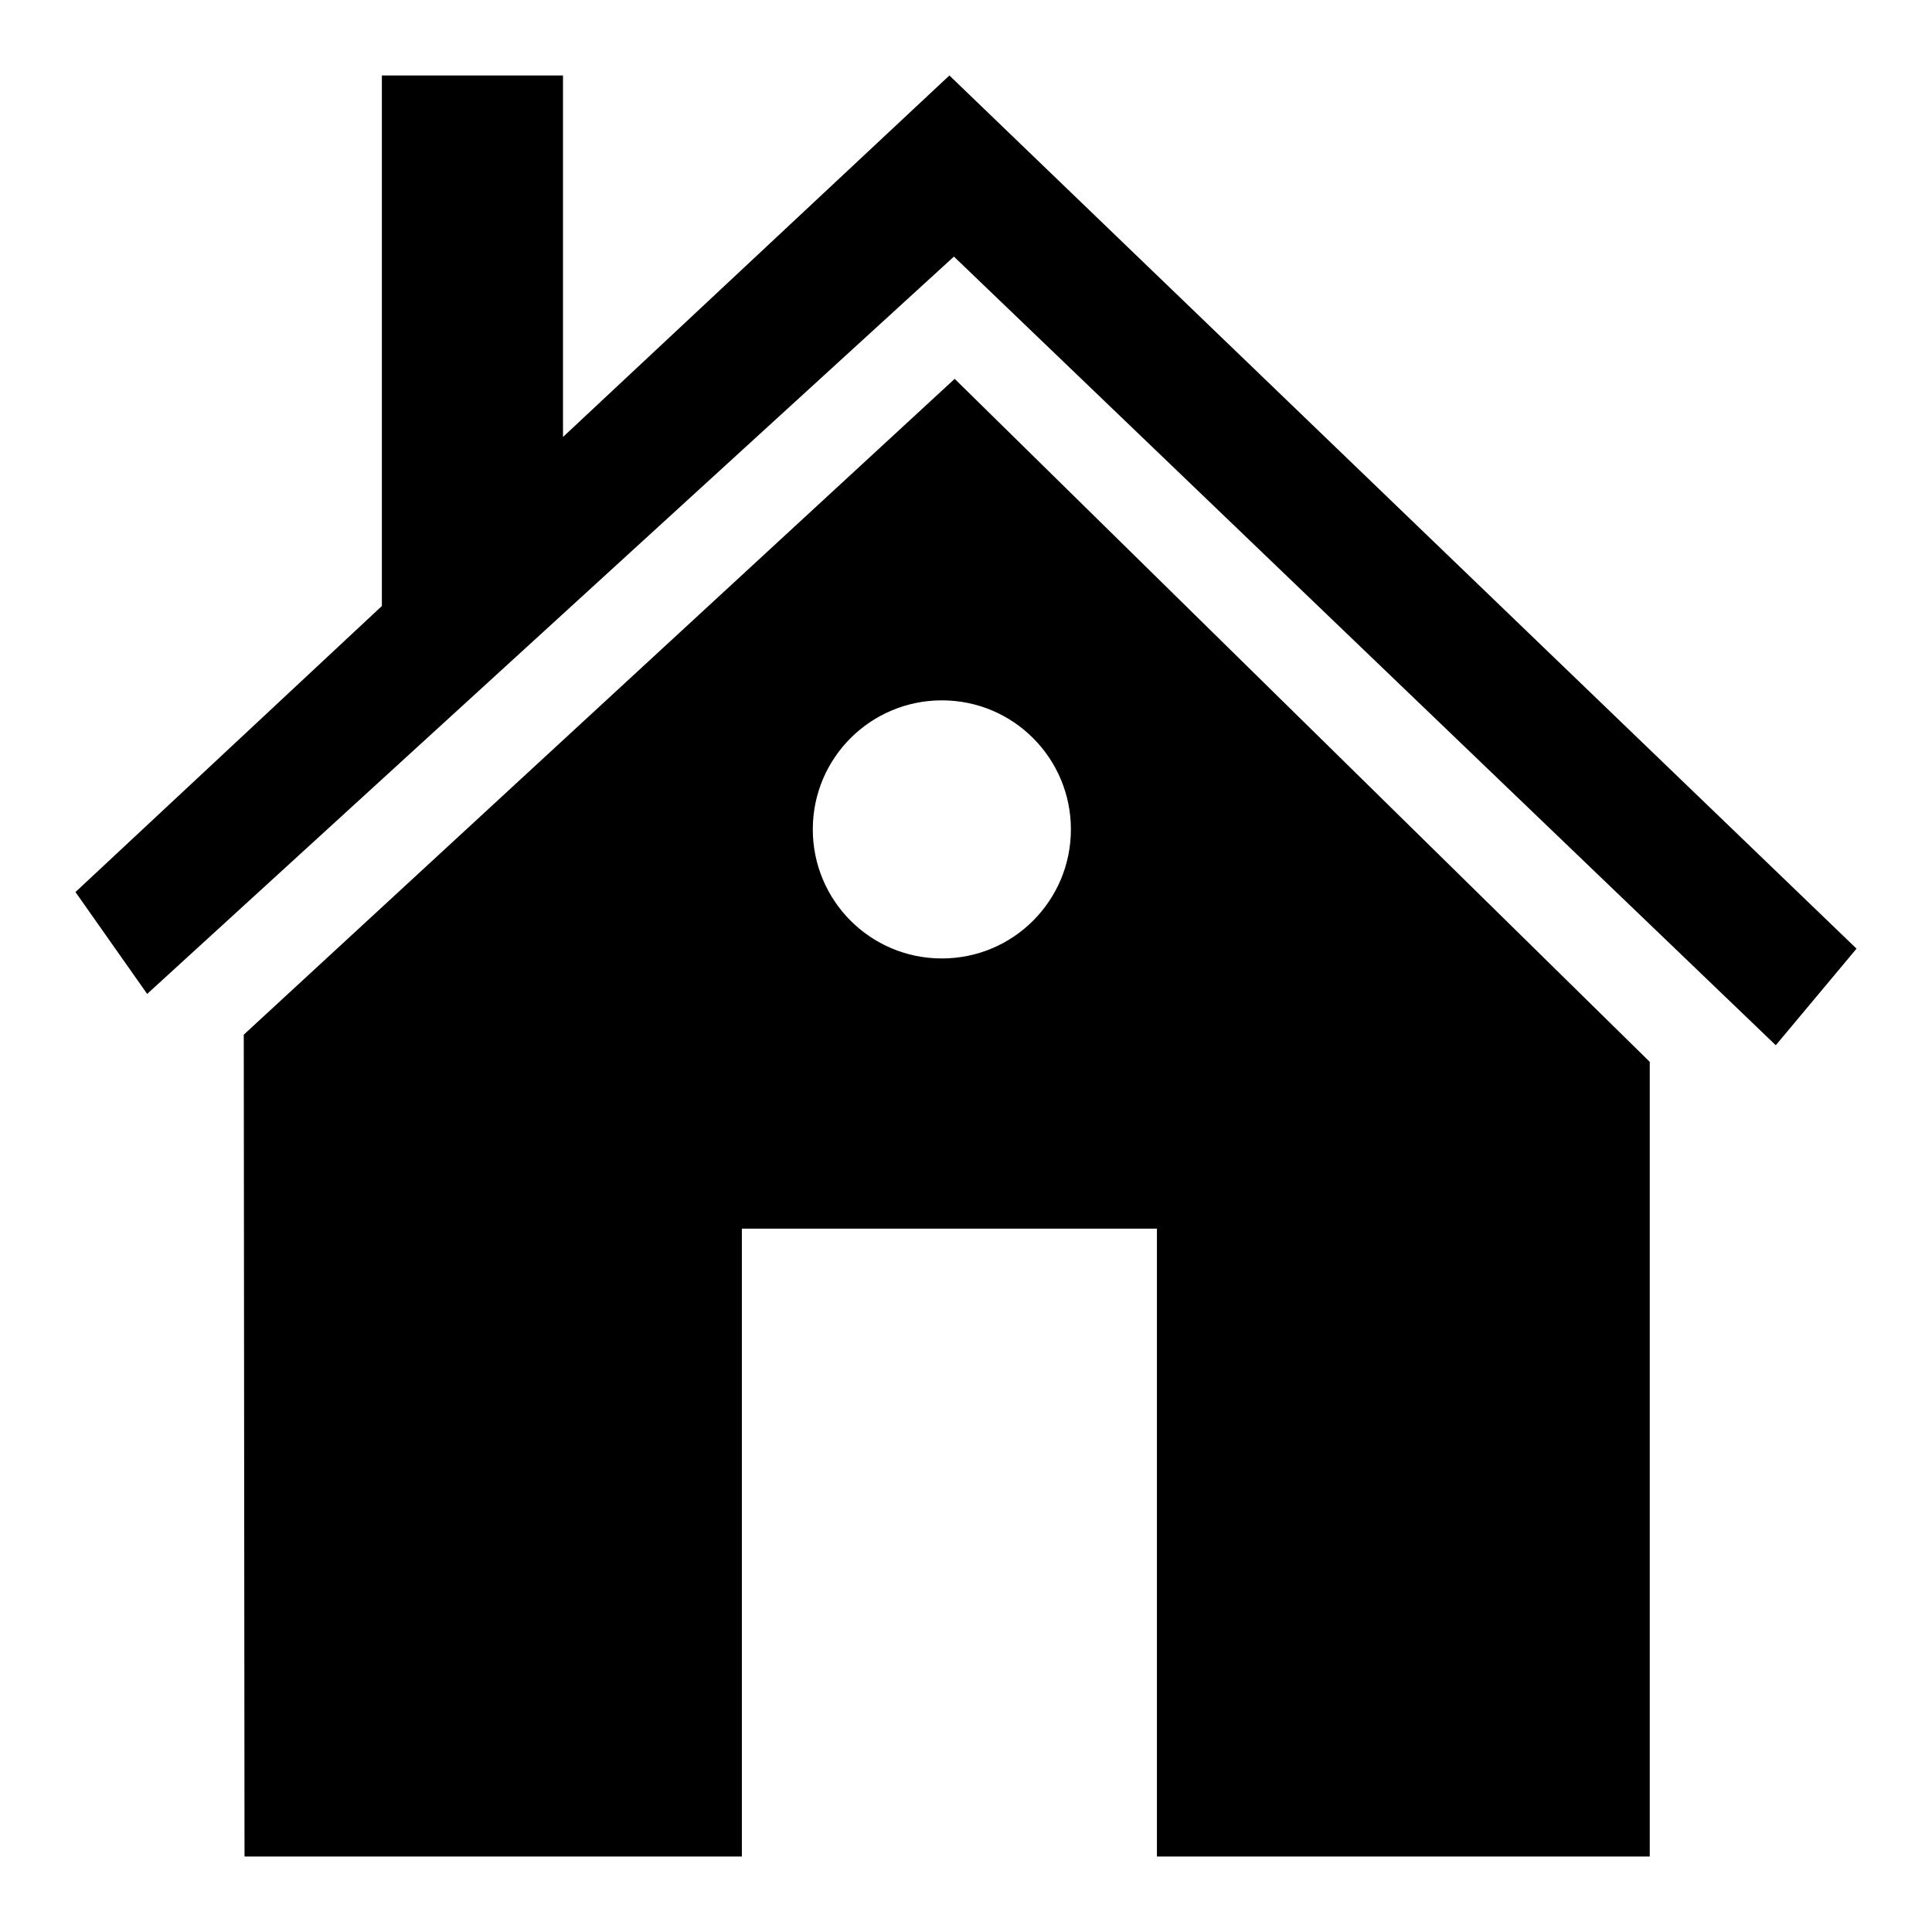
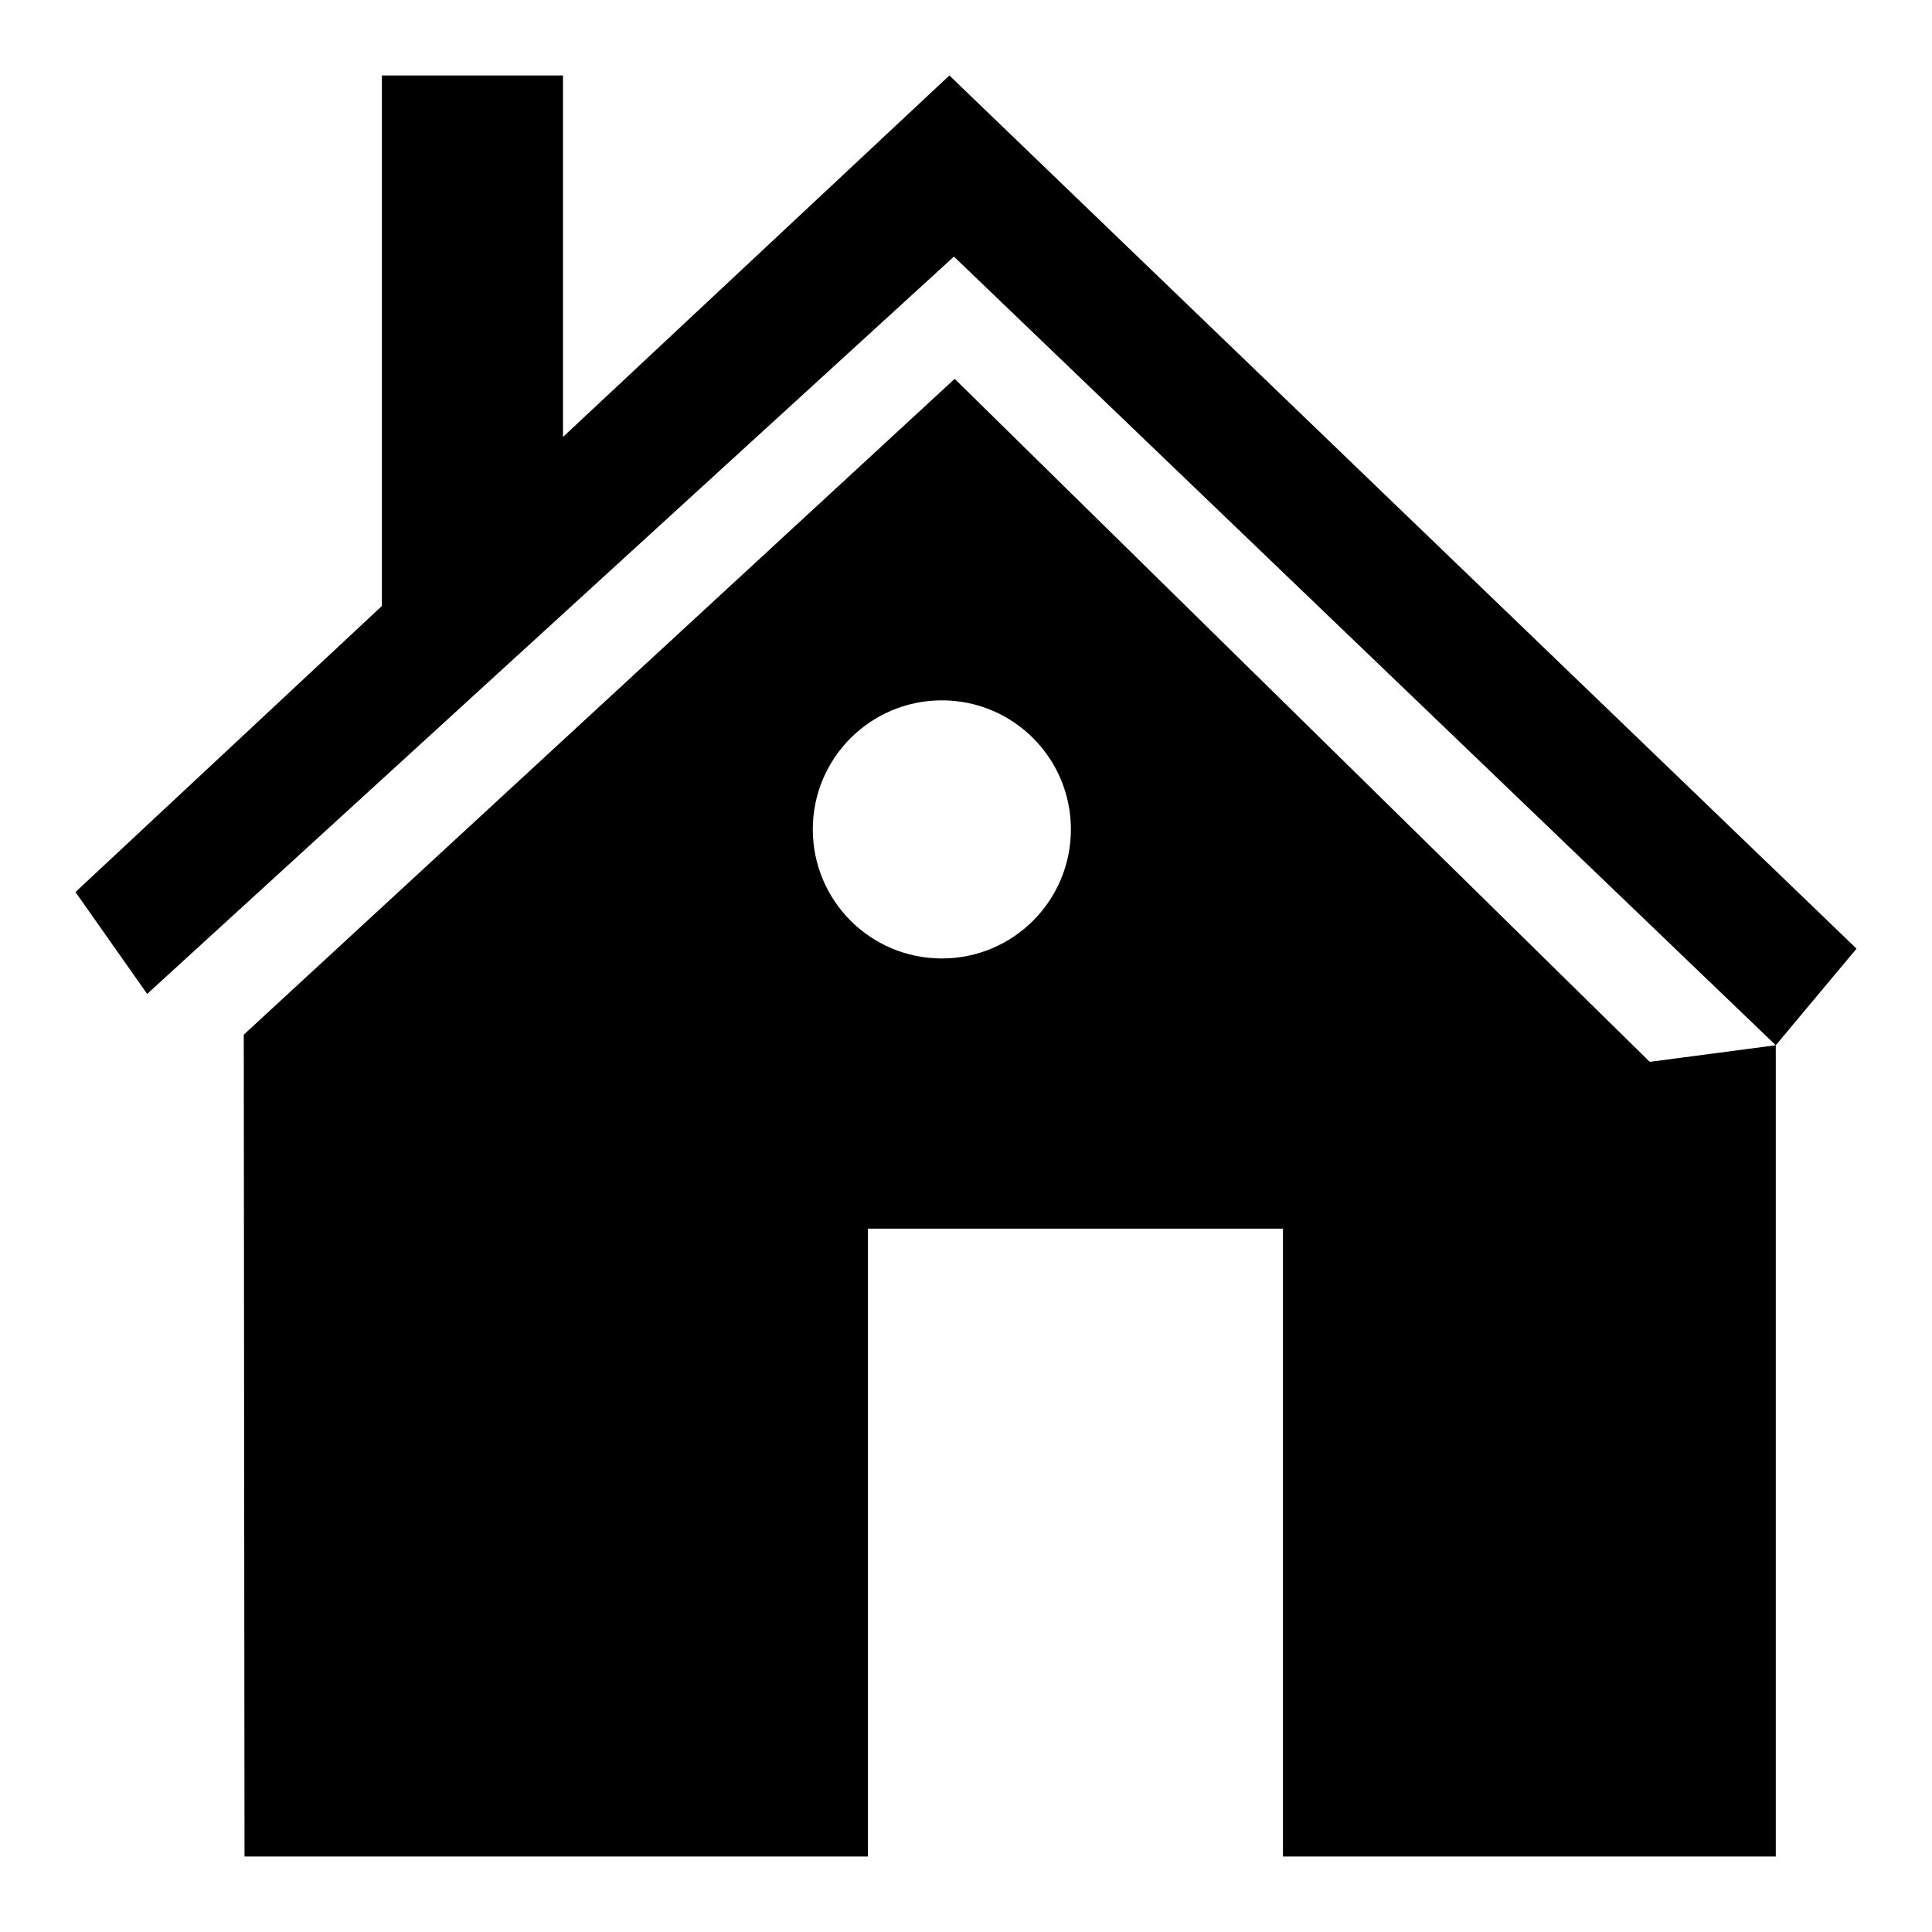
<svg xmlns="http://www.w3.org/2000/svg" version="1.1" x="0px" y="0px" viewBox="0 0 256 256" enable-background="new 0 0 256 256" xml:space="preserve">
  <g>
    <g>
-       <path fill="#000000" d="M235.3,138.5L126.4,34L19.5,131.7L10,118.2l40.6-37.9V10h24v47.9L125.8,10L246,125.7L235.3,138.5z M218.6,140.7V246h-65.3v-83.2h-55V246H32.4l-0.1-108.9l94.2-86.9L218.6,140.7z M107.7,109.9c0,9.4,7.6,17.1,17.1,17.1s17.1-7.7,17.1-17.1c0-9.4-7.6-17.1-17.1-17.1C115.4,92.8,107.7,100.4,107.7,109.9z" />
+       <path fill="#000000" d="M235.3,138.5L126.4,34L19.5,131.7L10,118.2l40.6-37.9V10h24v47.9L125.8,10L246,125.7L235.3,138.5z V246h-65.3v-83.2h-55V246H32.4l-0.1-108.9l94.2-86.9L218.6,140.7z M107.7,109.9c0,9.4,7.6,17.1,17.1,17.1s17.1-7.7,17.1-17.1c0-9.4-7.6-17.1-17.1-17.1C115.4,92.8,107.7,100.4,107.7,109.9z" />
    </g>
  </g>
</svg>